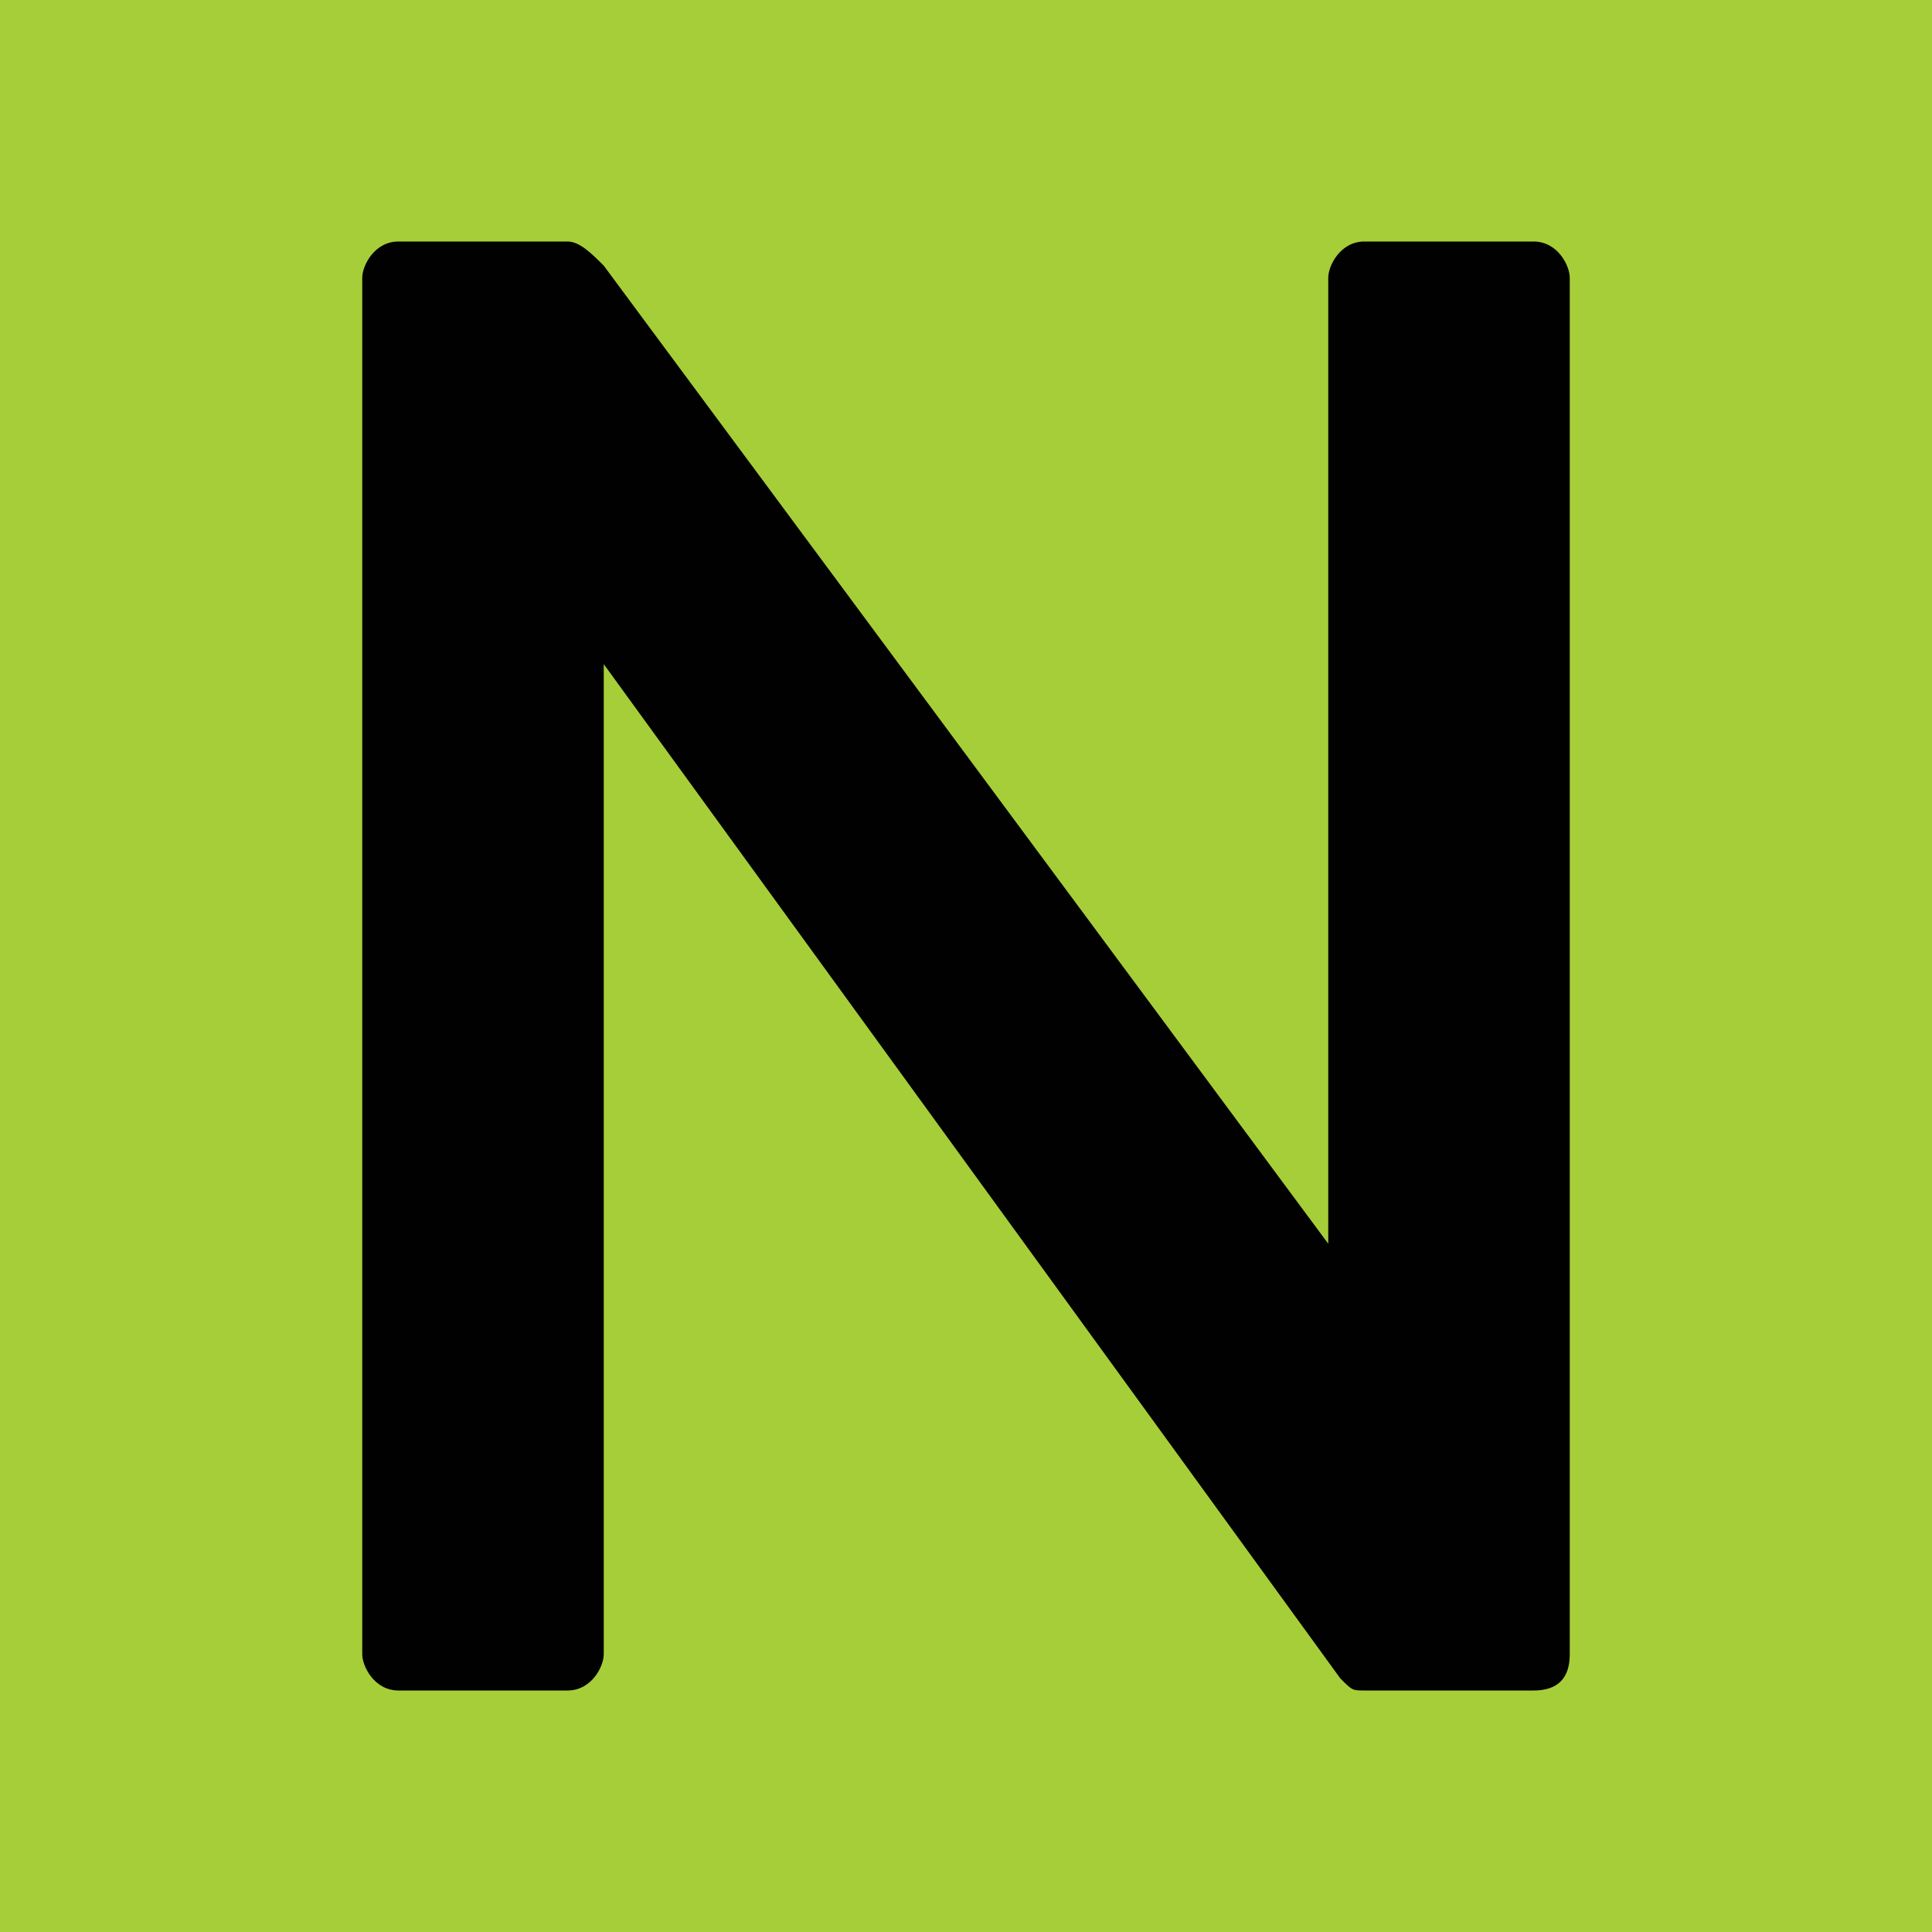
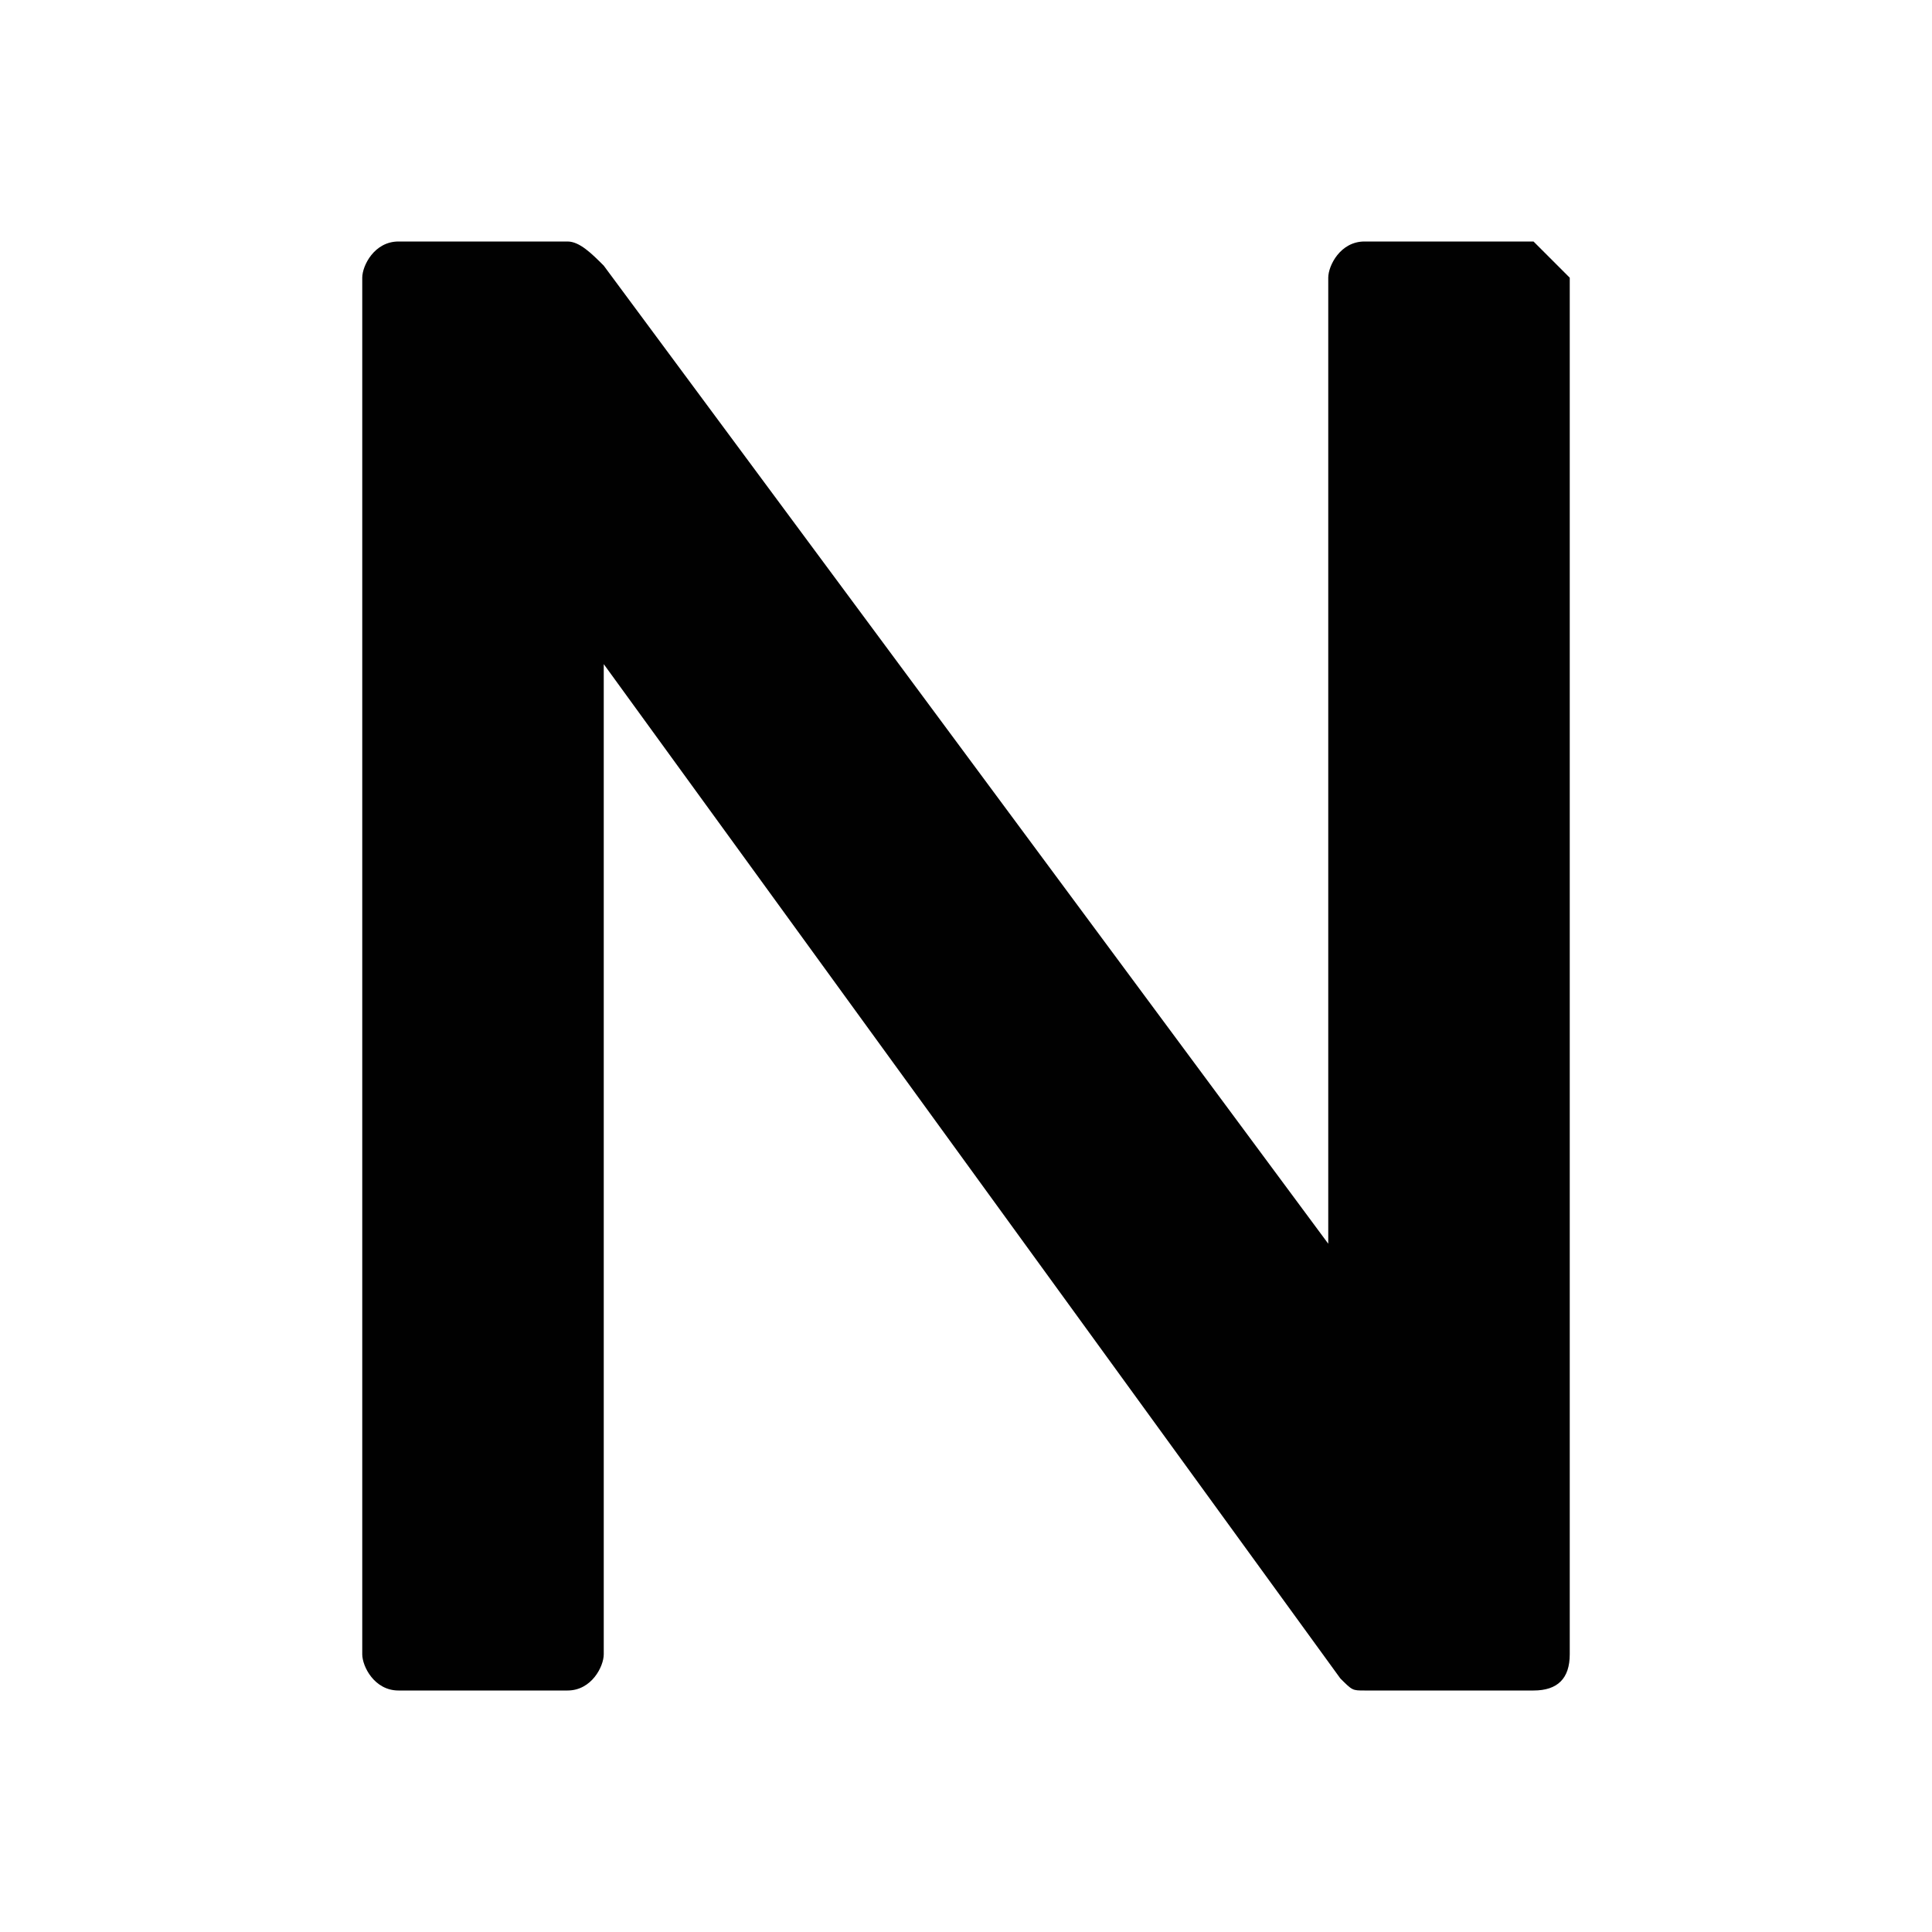
<svg xmlns="http://www.w3.org/2000/svg" version="1.1" id="Livello_1" x="0px" y="0px" viewBox="0 0 16 16" style="enable-background:new 0 0 16 16;" xml:space="preserve">
  <style type="text/css">
	.st0{fill:#A6CE39;}
	.st1{fill:#010101;}
</style>
-   <rect class="st0" width="16" height="16" />
-   <path class="st1" d="M12.7,2h-1.4C11.1,2,11,2.2,11,2.3v8L5,2.2C4.9,2.1,4.8,2,4.7,2H3.3C3.1,2,3,2.2,3,2.3v11.4  C3,13.8,3.1,14,3.3,14h1.4C4.9,14,5,13.8,5,13.7V5.5l6.1,8.4c0.1,0.1,0.1,0.1,0.2,0.1h1.4c0.2,0,0.3-0.1,0.3-0.3V2.3  C13,2.2,12.9,2,12.7,2z" />
+   <path class="st1" d="M12.7,2h-1.4C11.1,2,11,2.2,11,2.3v8L5,2.2C4.9,2.1,4.8,2,4.7,2H3.3C3.1,2,3,2.2,3,2.3v11.4  C3,13.8,3.1,14,3.3,14h1.4C4.9,14,5,13.8,5,13.7V5.5l6.1,8.4c0.1,0.1,0.1,0.1,0.2,0.1h1.4c0.2,0,0.3-0.1,0.3-0.3V2.3  z" />
</svg>